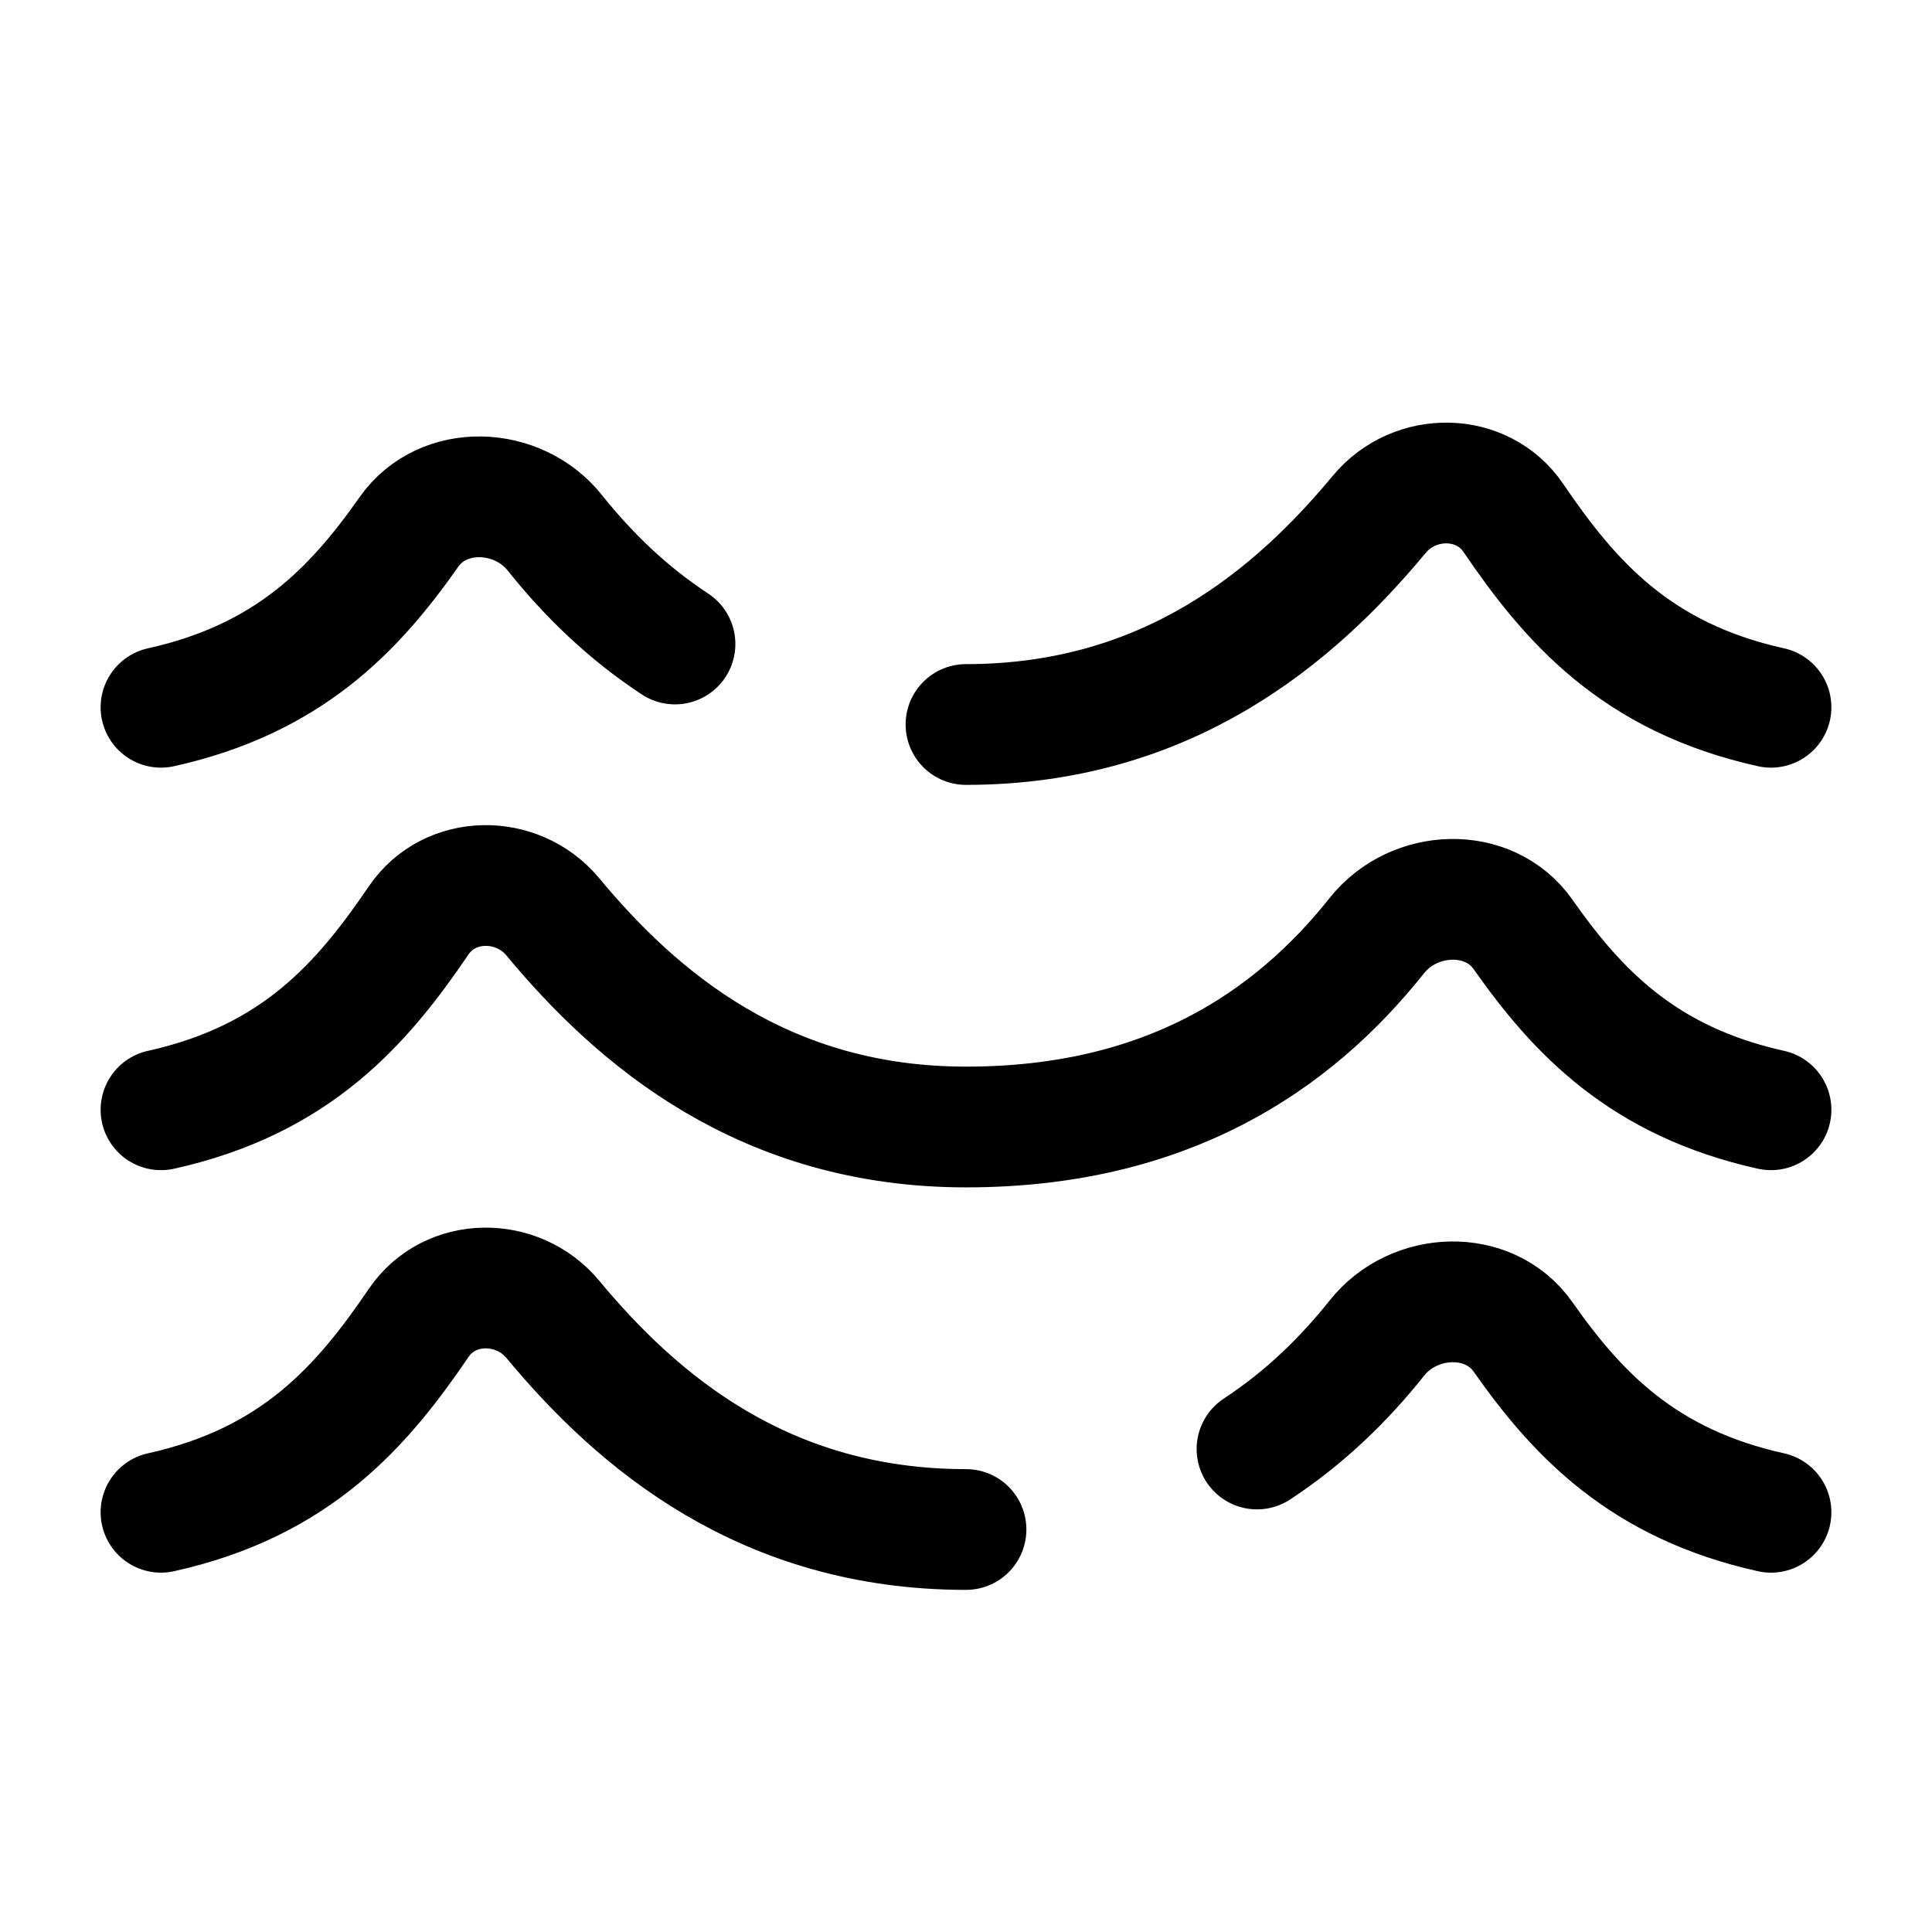
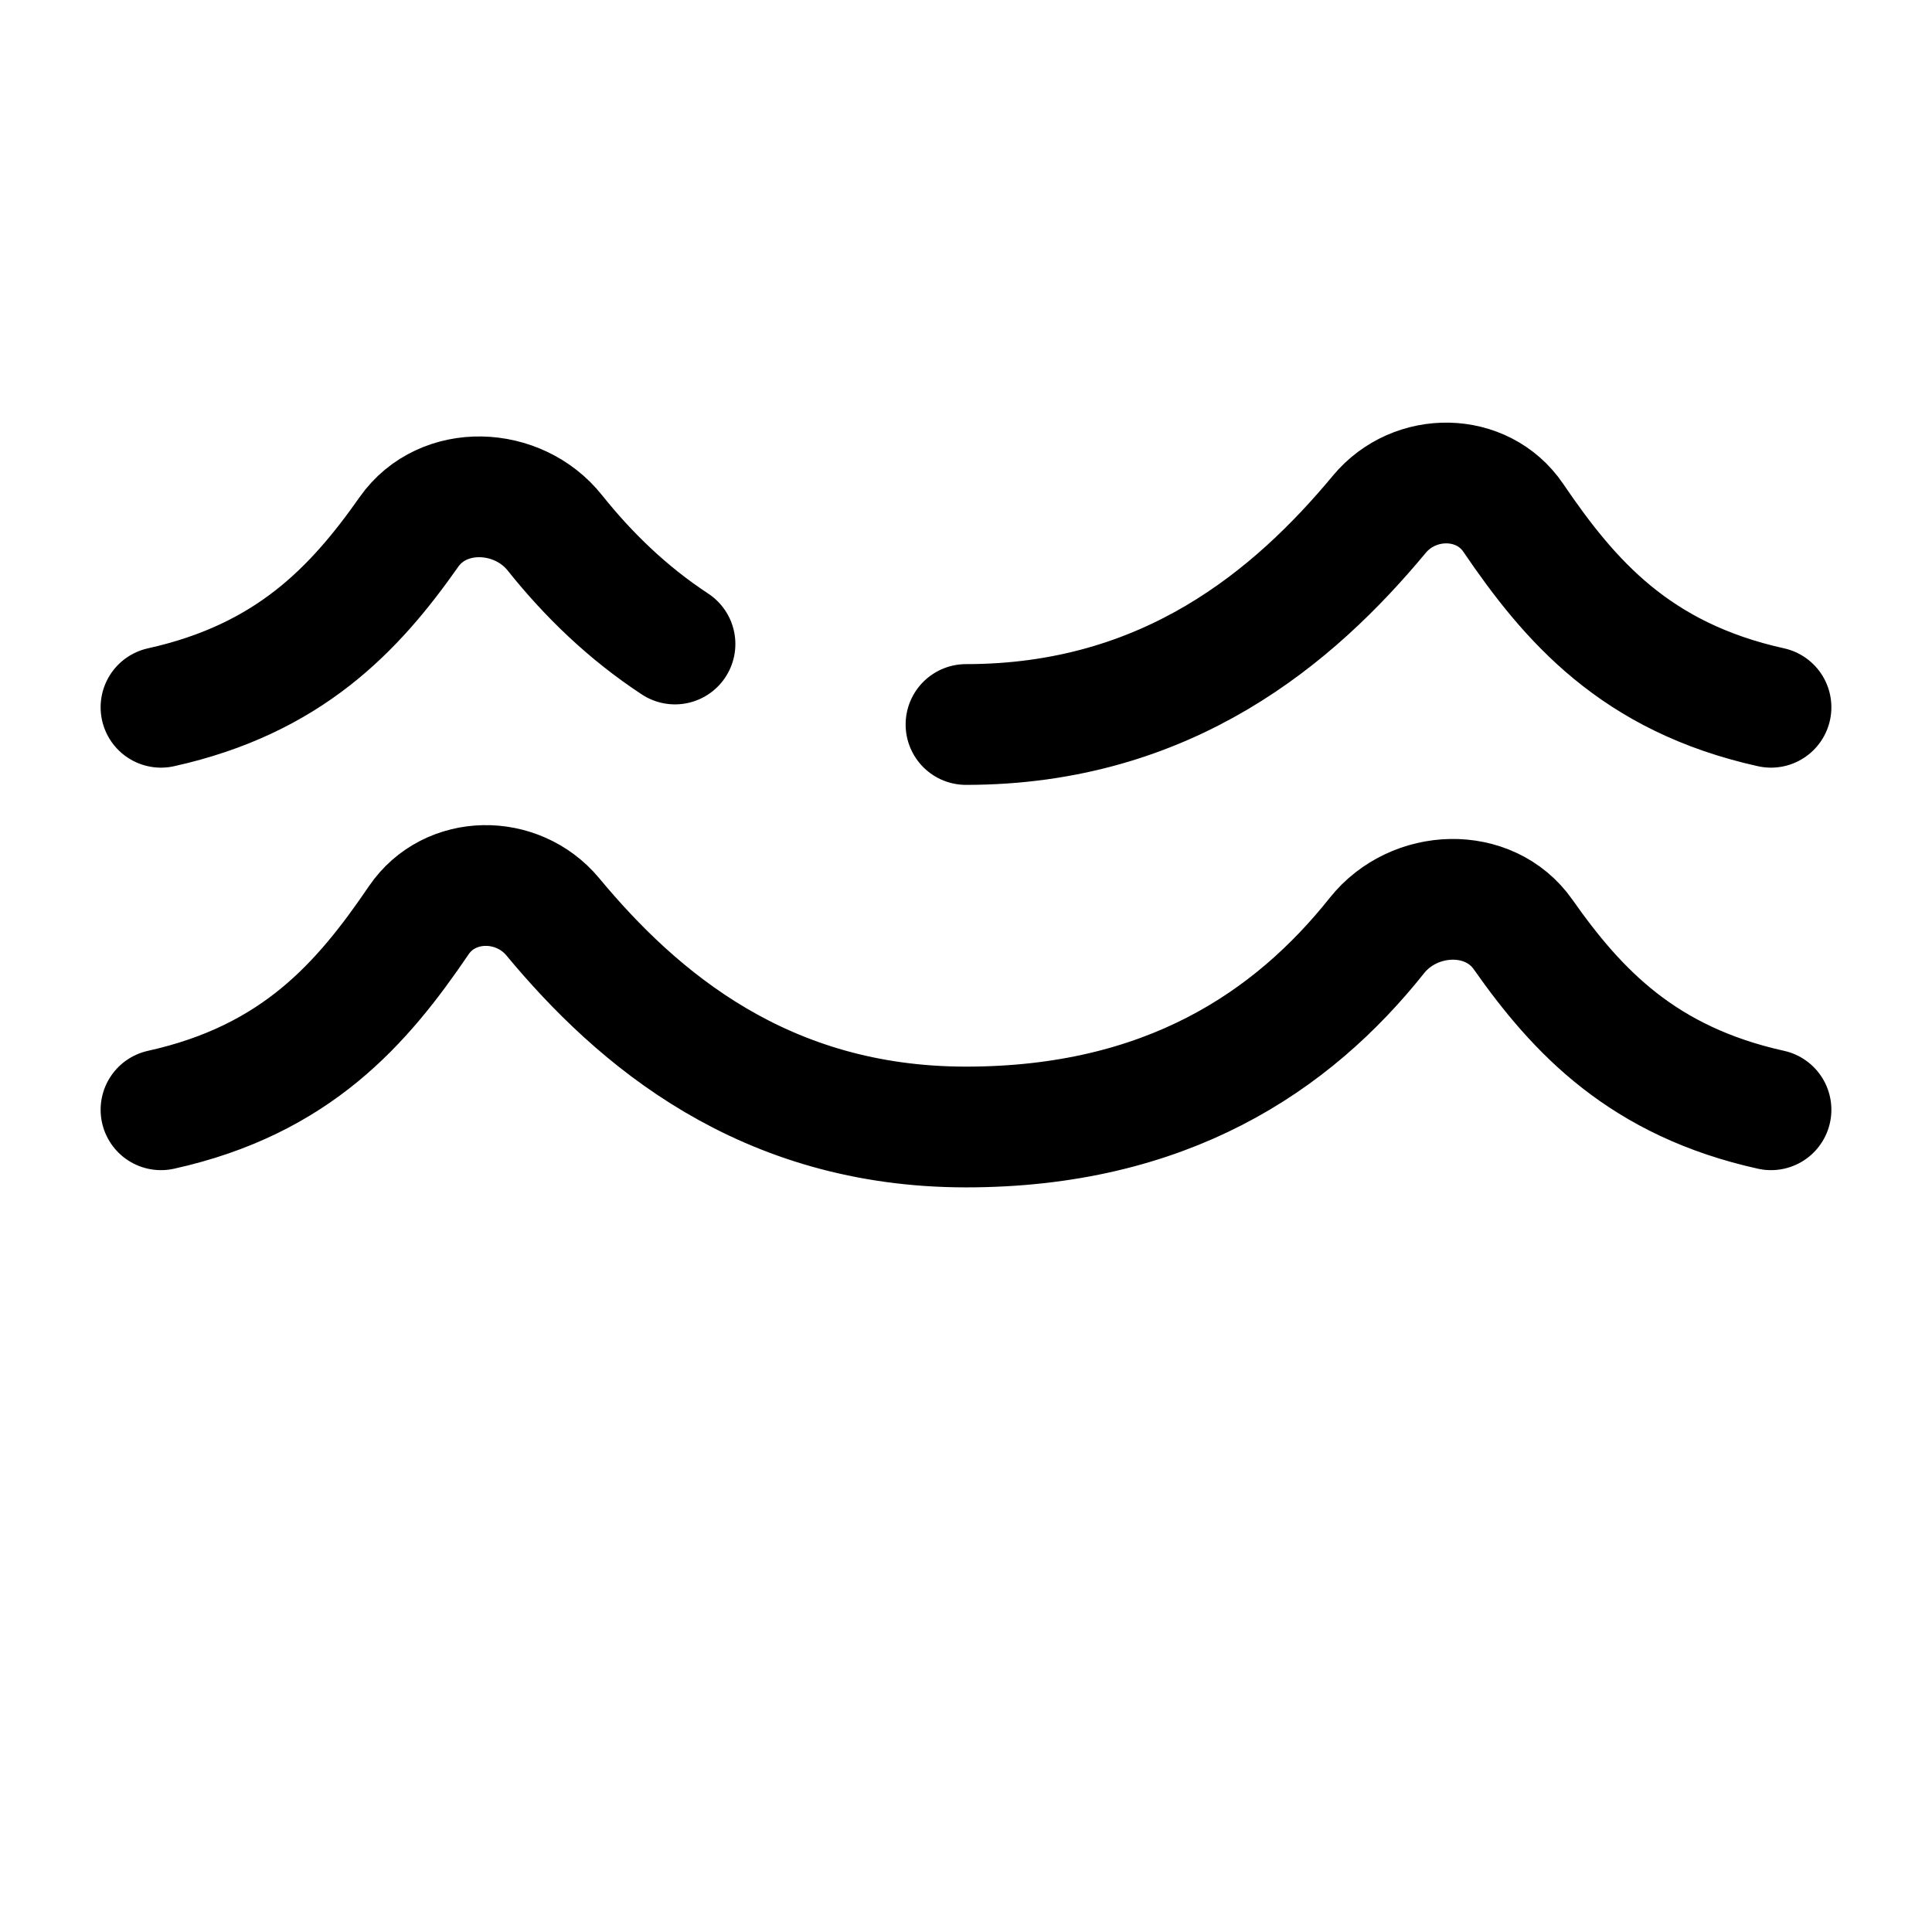
<svg xmlns="http://www.w3.org/2000/svg" width="24" height="24" viewBox="0 0 24 24" fill="none">
-   <path d="M12 19C9.493 19 7.918 17.655 6.867 16.389C6.427 15.86 5.586 15.867 5.202 16.432C4.501 17.463 3.684 18.413 2 18.786M22 18.786C20.412 18.434 19.596 17.57 18.92 16.608C18.497 16.006 17.566 16.043 17.105 16.621C16.695 17.137 16.206 17.612 15.615 18" stroke="black" stroke-width="1.5" stroke-linecap="round" stroke-linejoin="round" />
  <path d="M12 9C14.507 9 16.082 7.655 17.134 6.389C17.573 5.86 18.414 5.867 18.798 6.432C19.499 7.463 20.316 8.413 22 8.786M2 8.786C3.588 8.434 4.404 7.57 5.08 6.608C5.503 6.006 6.435 6.043 6.894 6.621C7.305 7.136 7.794 7.612 8.385 8" stroke="black" stroke-width="1.5" stroke-linecap="round" stroke-linejoin="round" />
  <path d="M22 13.786C20.412 13.434 19.596 12.57 18.92 11.608C18.497 11.006 17.566 11.043 17.105 11.621C16.054 12.943 14.484 14 12 14C9.493 14 7.918 12.655 6.867 11.389C6.427 10.86 5.586 10.867 5.202 11.432C4.501 12.463 3.684 13.413 2 13.786" stroke="black" stroke-width="1.5" stroke-linecap="round" stroke-linejoin="round" />
</svg>